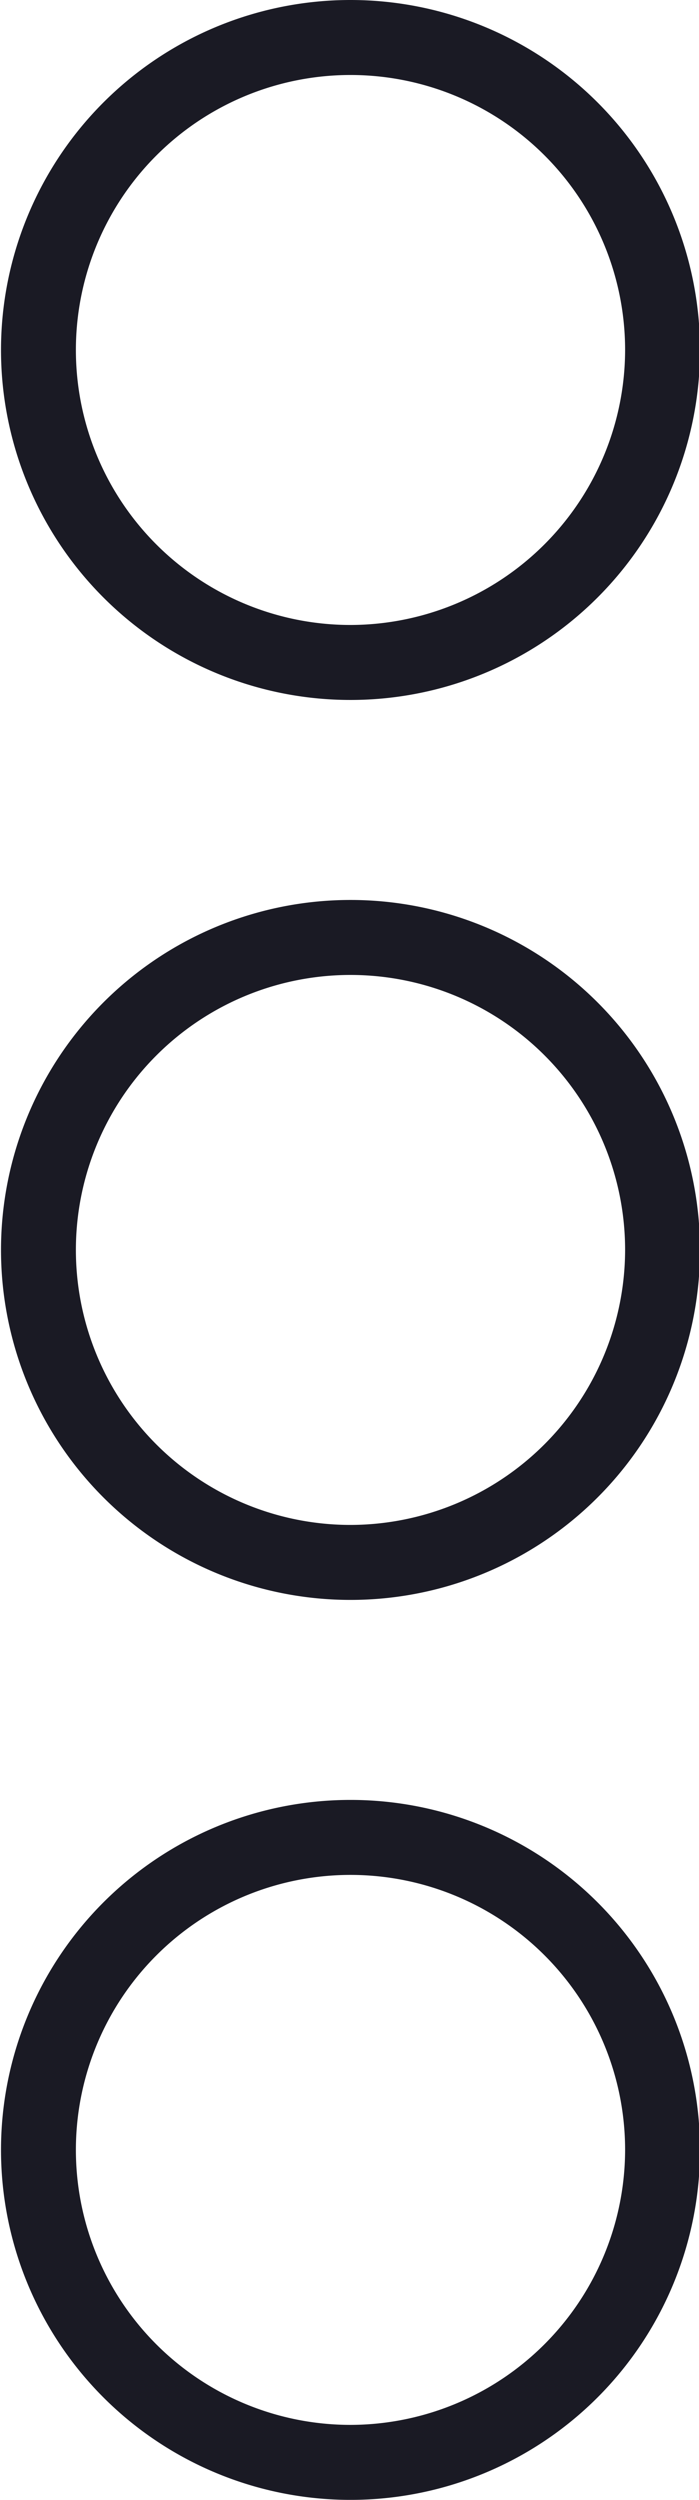
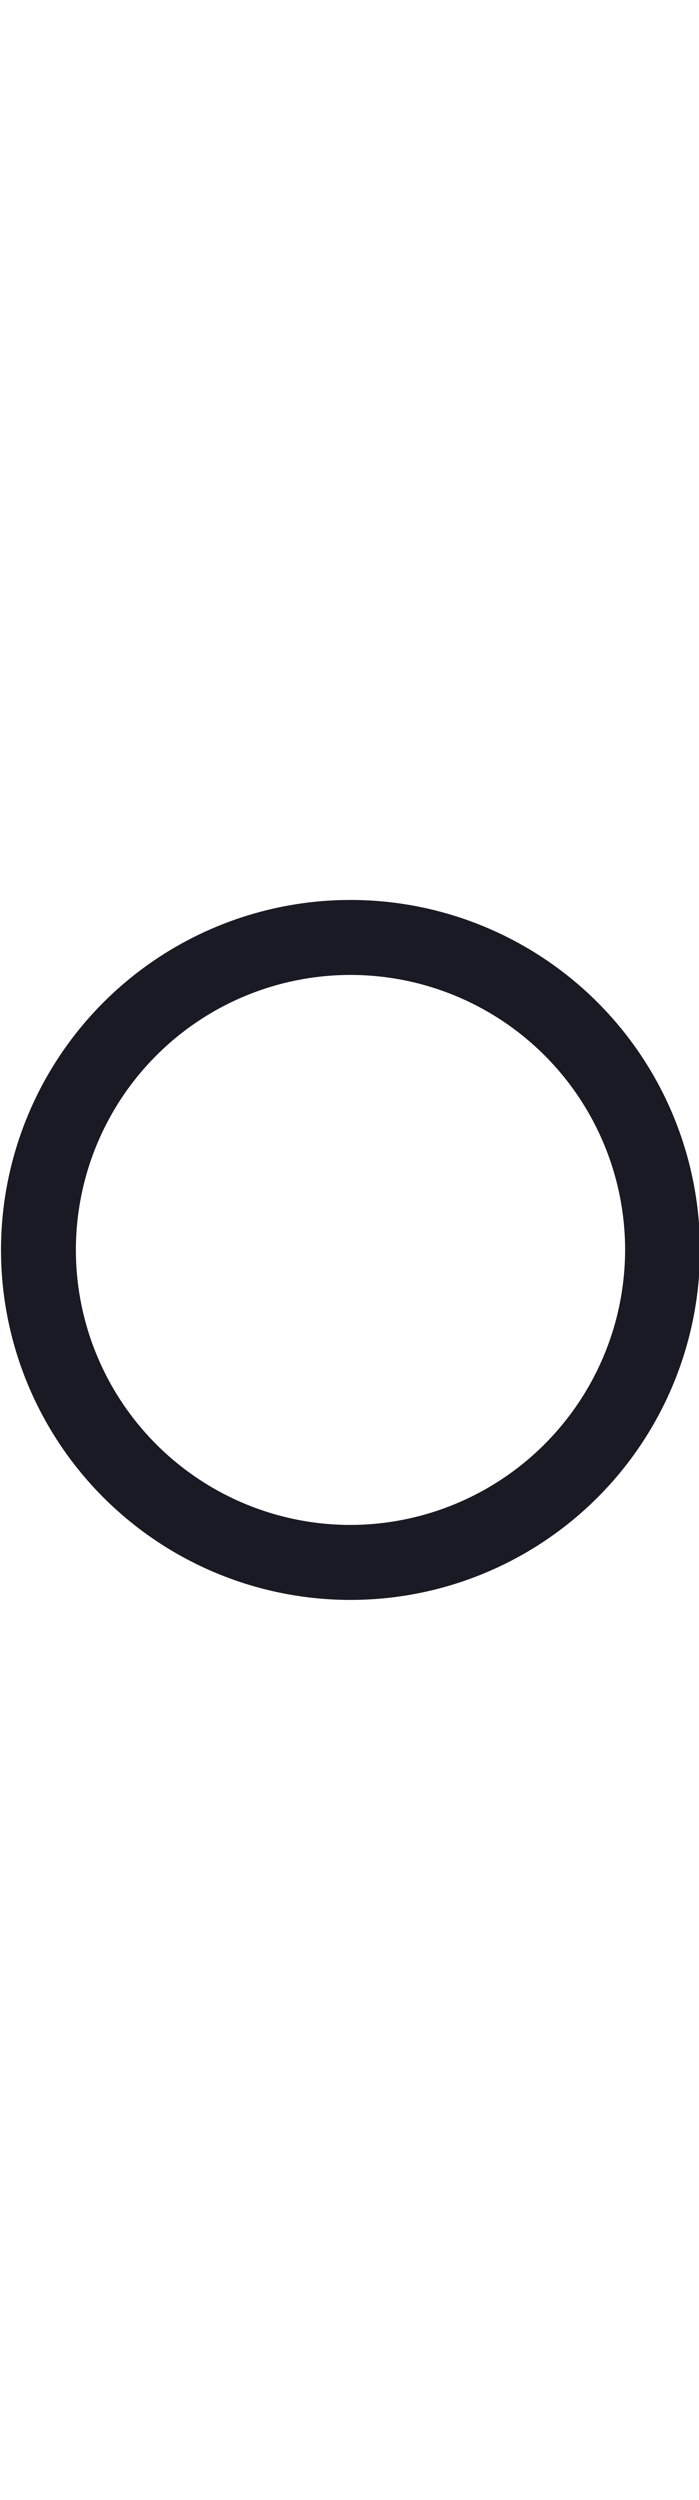
<svg xmlns="http://www.w3.org/2000/svg" id="7dac29ef-8000-4d3d-b745-5abbd568cbbf" data-name="L 06" width="14" height="50" viewBox="0 0 14 50">
  <title>Machine 05 diodes outline</title>
  <path d="M4945,971a7,7,0,1,0,7,7A7,7,0,0,0,4945,971Zm0,12.5a5.5,5.5,0,1,1,5.5-5.5A5.51,5.51,0,0,1,4945,983.5Z" transform="translate(-4937.98 -953)" style="fill:#1a1a24" />
-   <path d="M4945,953a7,7,0,1,0,7,7A7,7,0,0,0,4945,953Zm0,12.5a5.5,5.5,0,1,1,5.5-5.5A5.51,5.51,0,0,1,4945,965.5Z" transform="translate(-4937.98 -953)" style="fill:#1a1a24" />
-   <path d="M4945,989a7,7,0,1,0,7,7A7,7,0,0,0,4945,989Zm0,12.5a5.5,5.5,0,1,1,5.5-5.5A5.51,5.51,0,0,1,4945,1001.5Z" transform="translate(-4937.98 -953)" style="fill:#1a1a24" />
</svg>